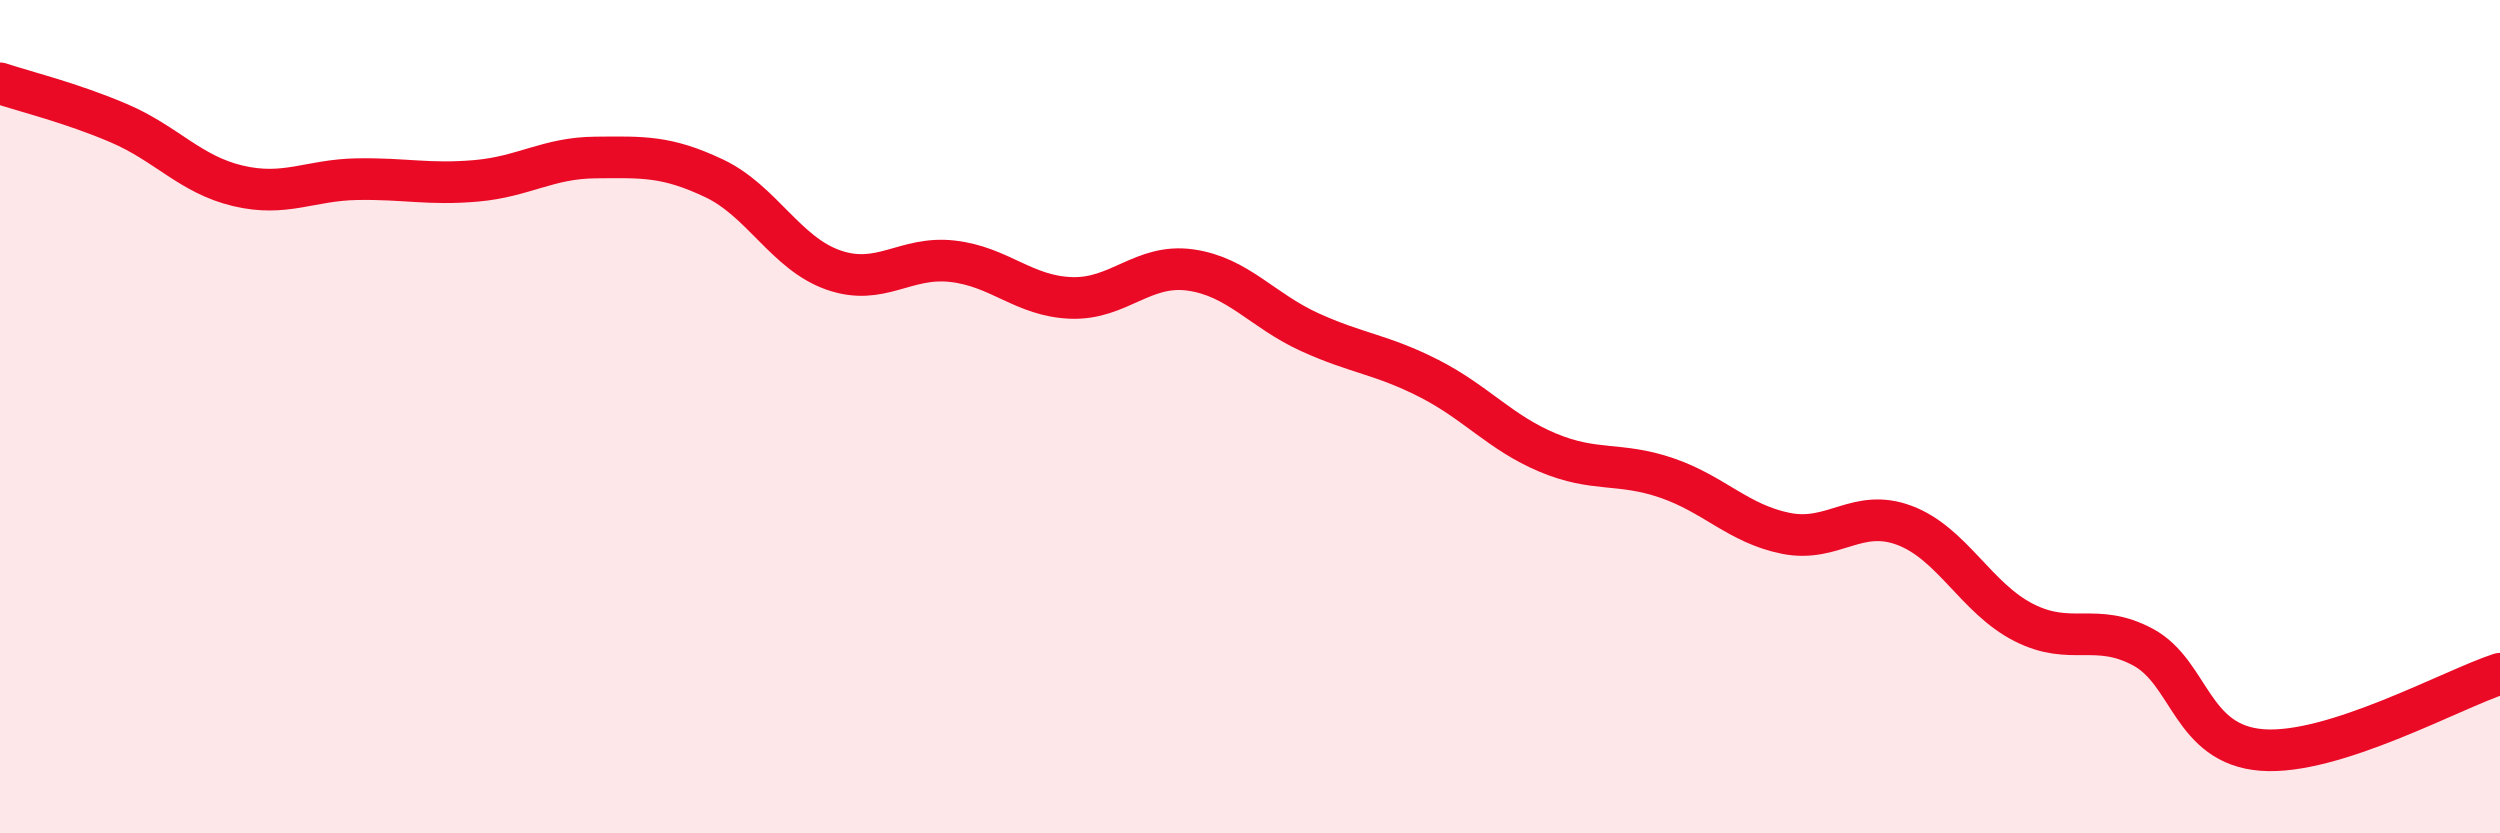
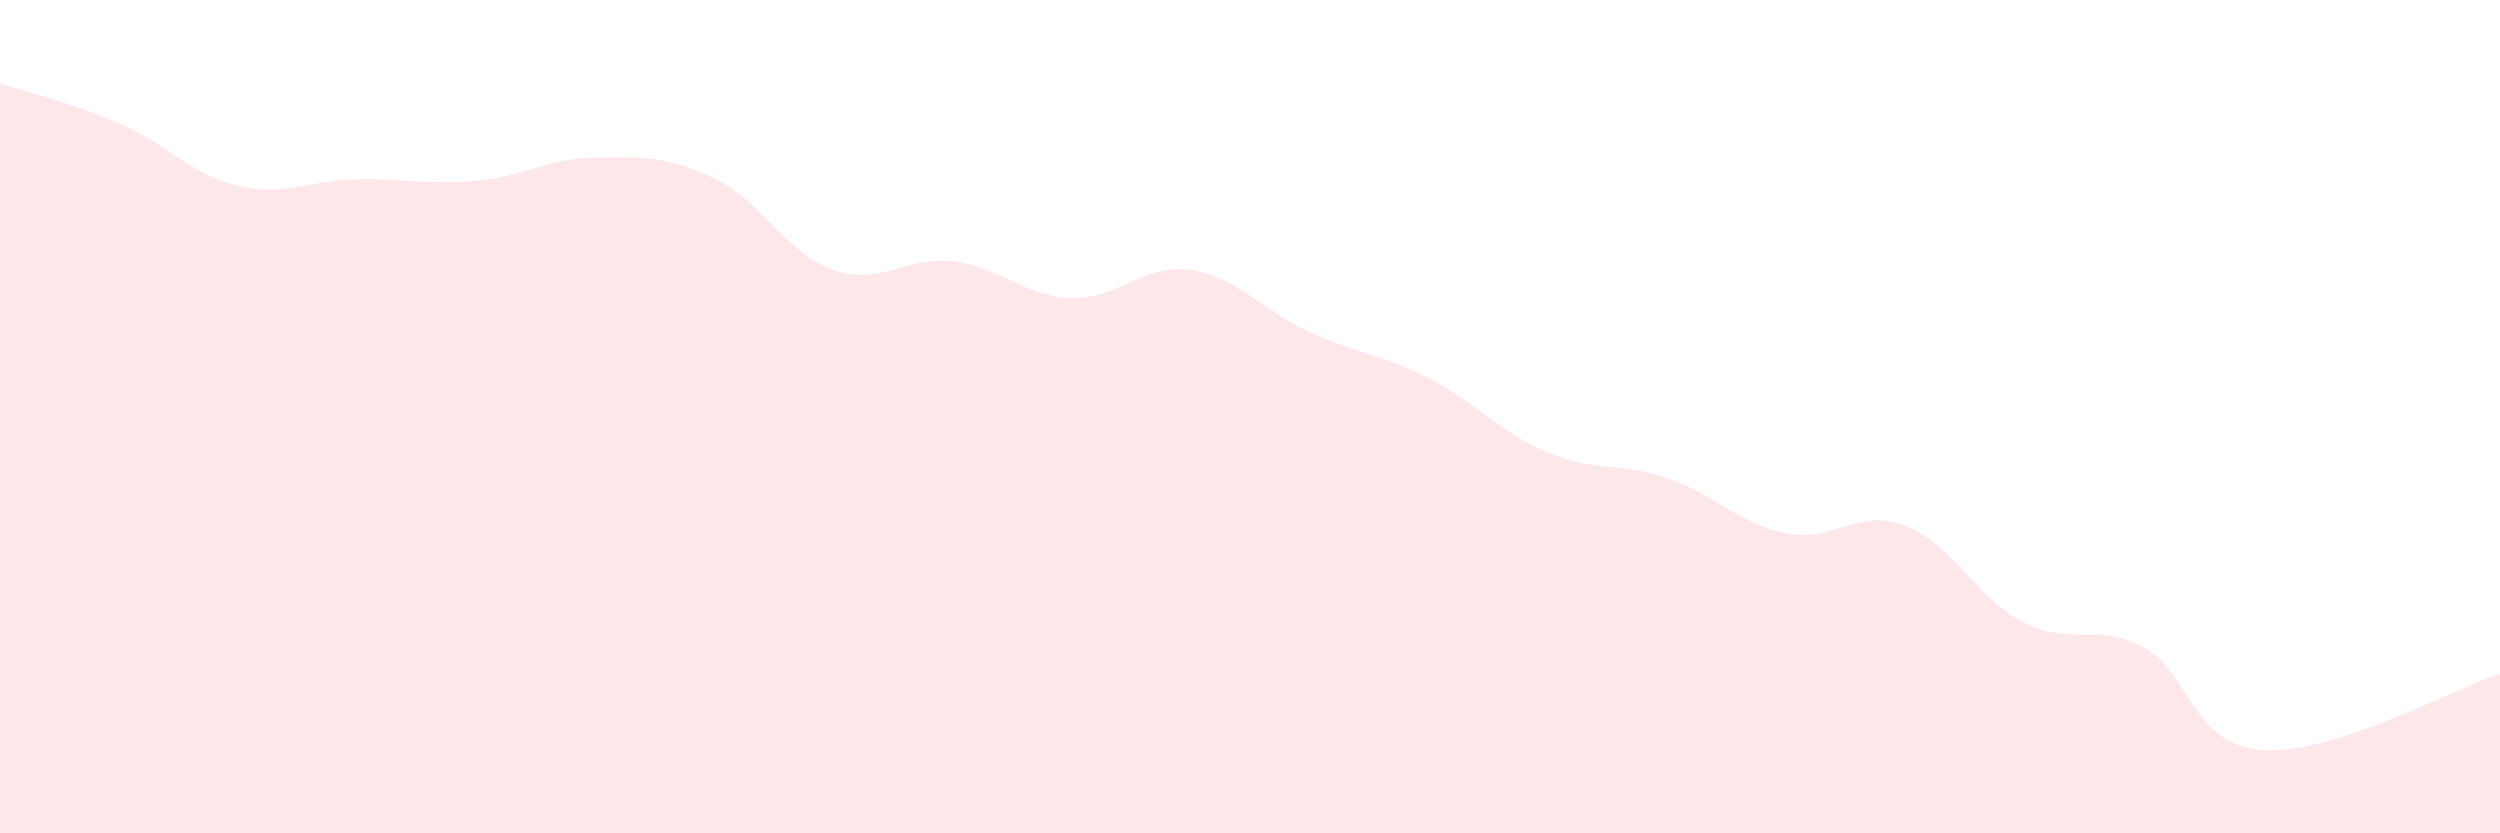
<svg xmlns="http://www.w3.org/2000/svg" width="60" height="20" viewBox="0 0 60 20">
  <path d="M 0,2 C 0.57,2.19 1.72,2.47 2.86,2.96 C 4,3.45 4.57,4.19 5.71,4.46 C 6.85,4.73 7.43,4.32 8.57,4.3 C 9.71,4.28 10.29,4.44 11.43,4.34 C 12.57,4.24 13.15,3.79 14.29,3.78 C 15.43,3.77 16,3.74 17.14,4.28 C 18.28,4.82 18.86,6.08 20,6.48 C 21.14,6.88 21.72,6.14 22.86,6.27 C 24,6.4 24.57,7.11 25.71,7.15 C 26.85,7.19 27.43,6.32 28.57,6.48 C 29.71,6.64 30.29,7.45 31.43,7.97 C 32.57,8.49 33.15,8.5 34.29,9.08 C 35.43,9.66 36,10.38 37.14,10.86 C 38.28,11.34 38.86,11.08 40,11.47 C 41.14,11.86 41.72,12.57 42.86,12.8 C 44,13.03 44.57,12.18 45.71,12.61 C 46.85,13.04 47.43,14.36 48.57,14.94 C 49.71,15.52 50.29,14.92 51.43,15.53 C 52.57,16.14 52.58,17.87 54.29,18 C 56,18.13 58.86,16.54 60,16.17L60 20L0 20Z" fill="#EB0A25" opacity="0.1" stroke-linecap="round" stroke-linejoin="round" />
-   <path d="M 0,2 C 0.57,2.19 1.72,2.47 2.86,2.96 C 4,3.45 4.57,4.19 5.71,4.46 C 6.85,4.73 7.43,4.32 8.57,4.3 C 9.71,4.28 10.29,4.44 11.43,4.34 C 12.57,4.24 13.15,3.79 14.29,3.78 C 15.43,3.77 16,3.74 17.14,4.28 C 18.28,4.82 18.86,6.08 20,6.48 C 21.14,6.88 21.72,6.14 22.86,6.27 C 24,6.4 24.57,7.11 25.71,7.15 C 26.85,7.19 27.43,6.32 28.57,6.48 C 29.71,6.64 30.29,7.45 31.43,7.97 C 32.57,8.49 33.15,8.5 34.29,9.08 C 35.43,9.66 36,10.38 37.14,10.86 C 38.28,11.34 38.86,11.08 40,11.47 C 41.14,11.86 41.72,12.57 42.86,12.8 C 44,13.03 44.57,12.18 45.71,12.61 C 46.85,13.04 47.43,14.36 48.57,14.94 C 49.71,15.52 50.29,14.92 51.43,15.53 C 52.57,16.14 52.58,17.87 54.29,18 C 56,18.13 58.86,16.54 60,16.17" stroke="#EB0A25" stroke-width="1" fill="none" stroke-linecap="round" stroke-linejoin="round" />
</svg>